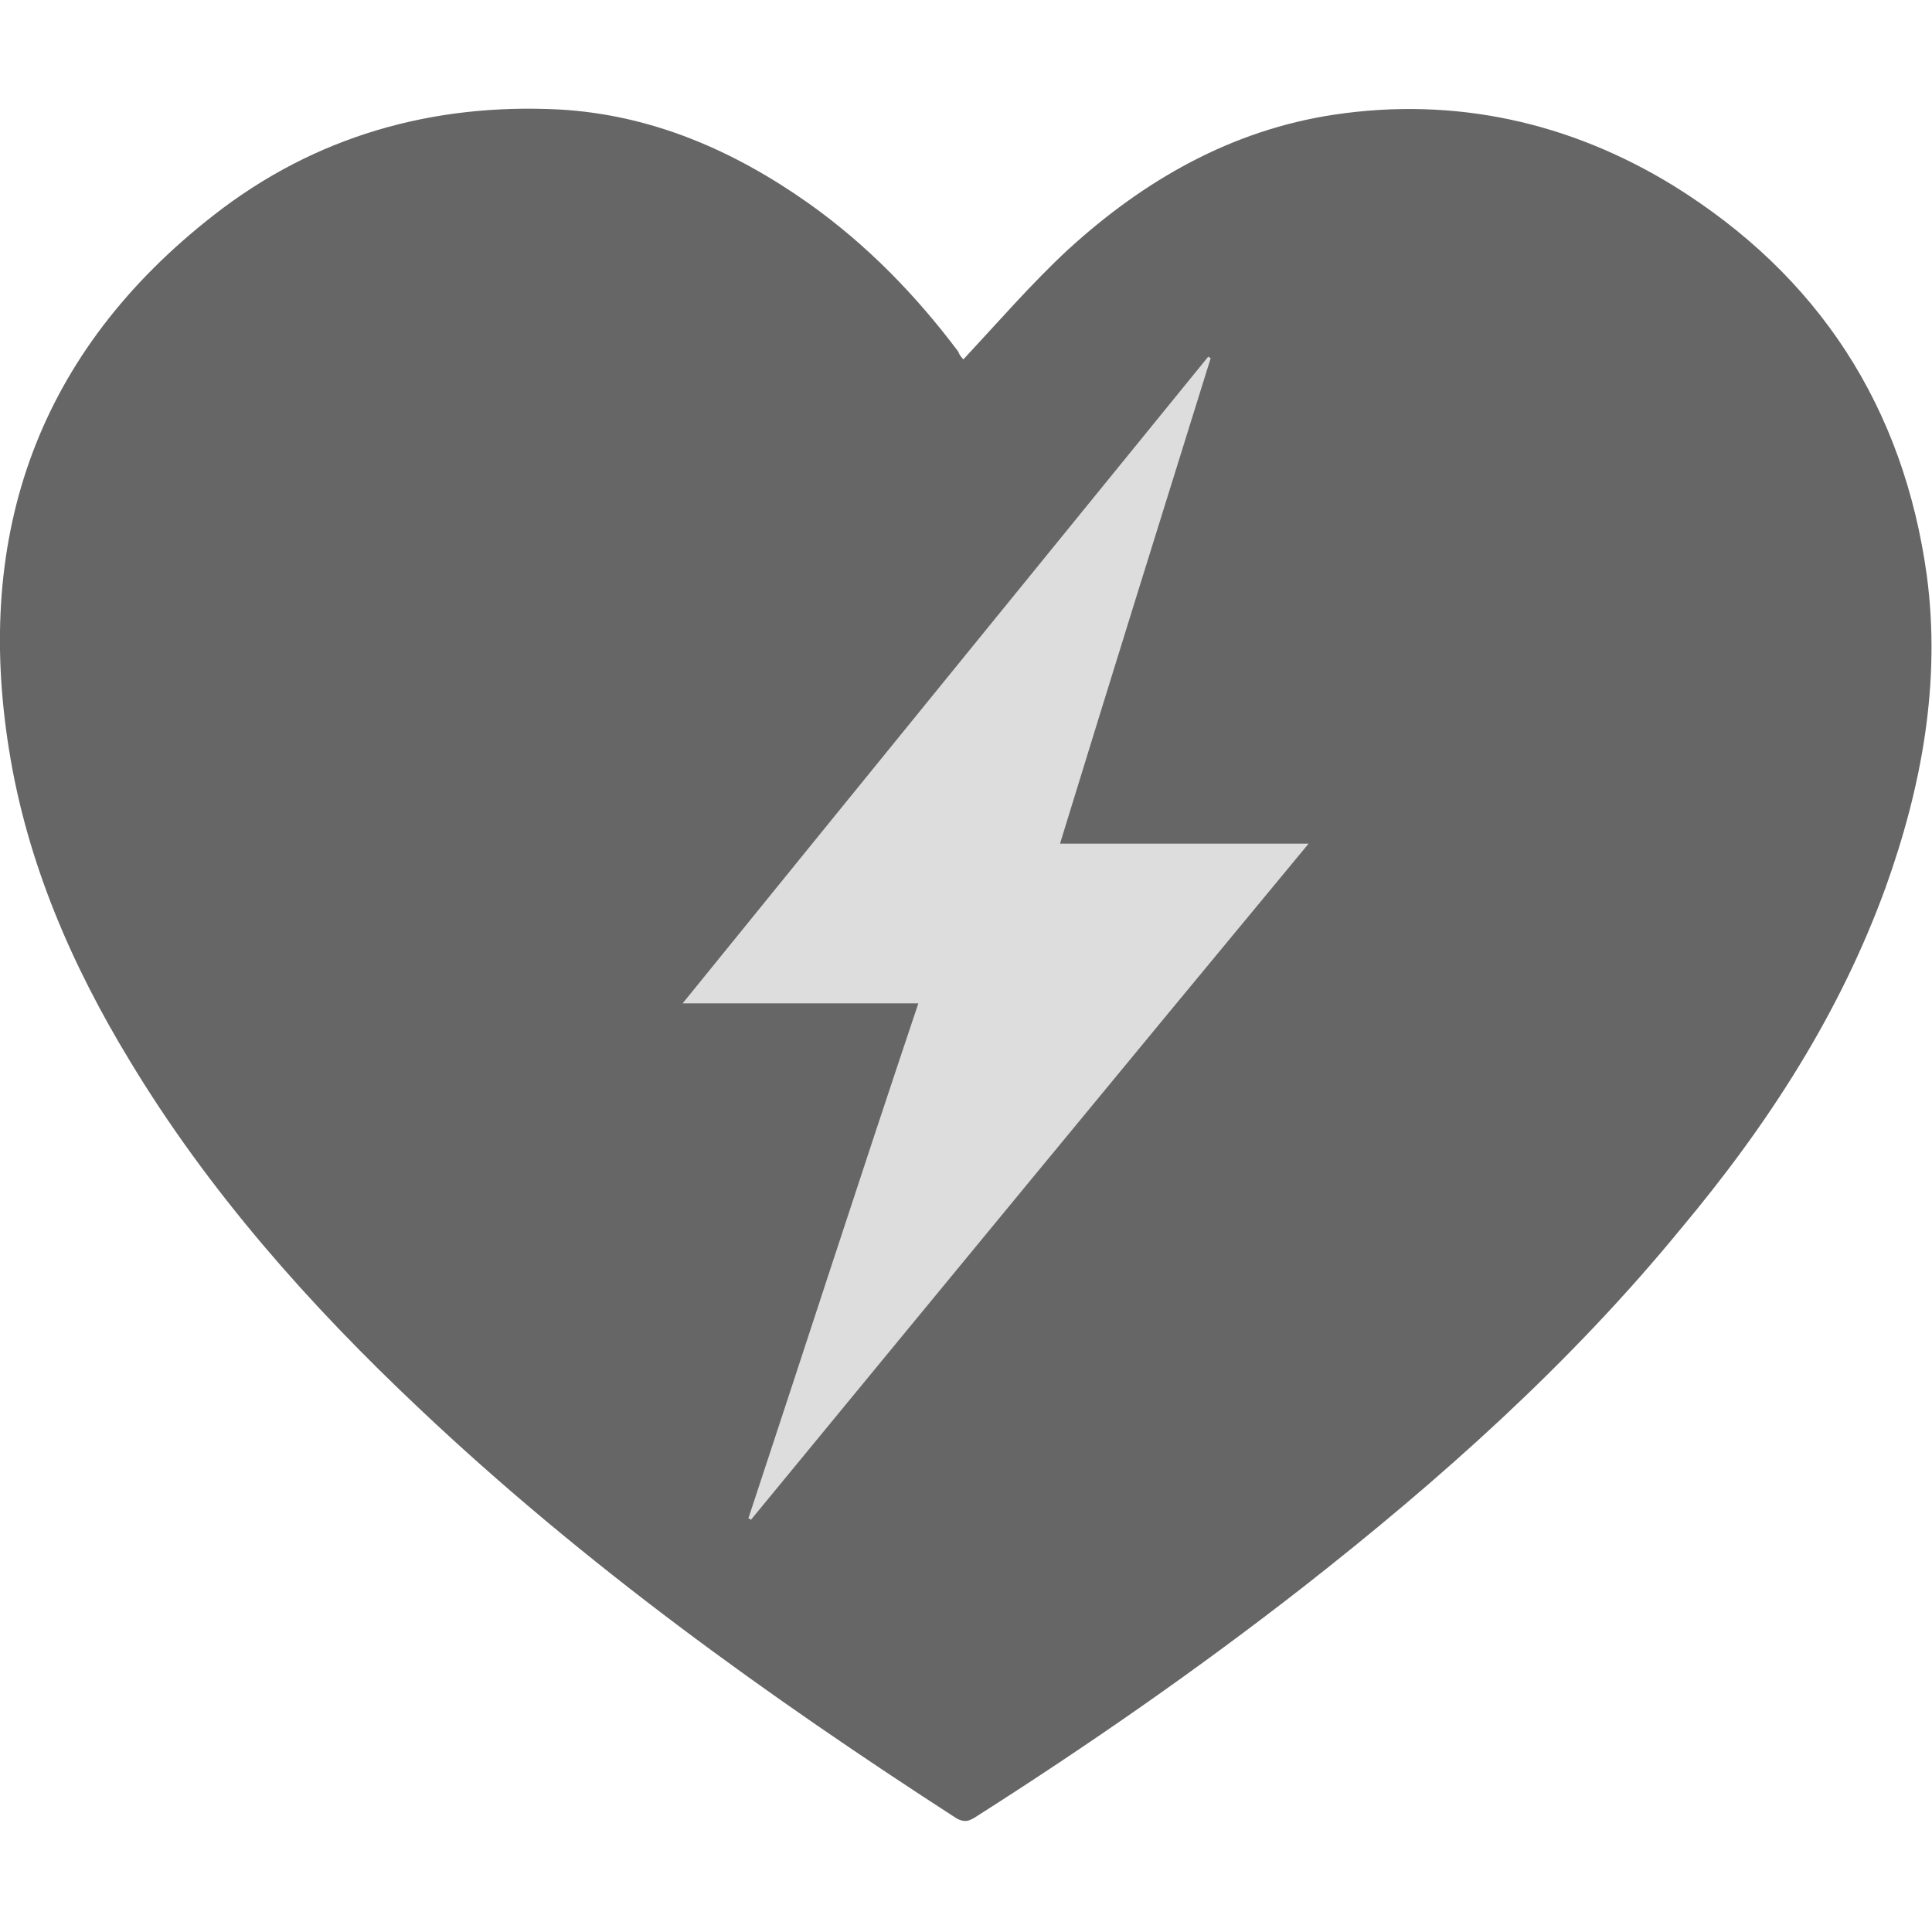
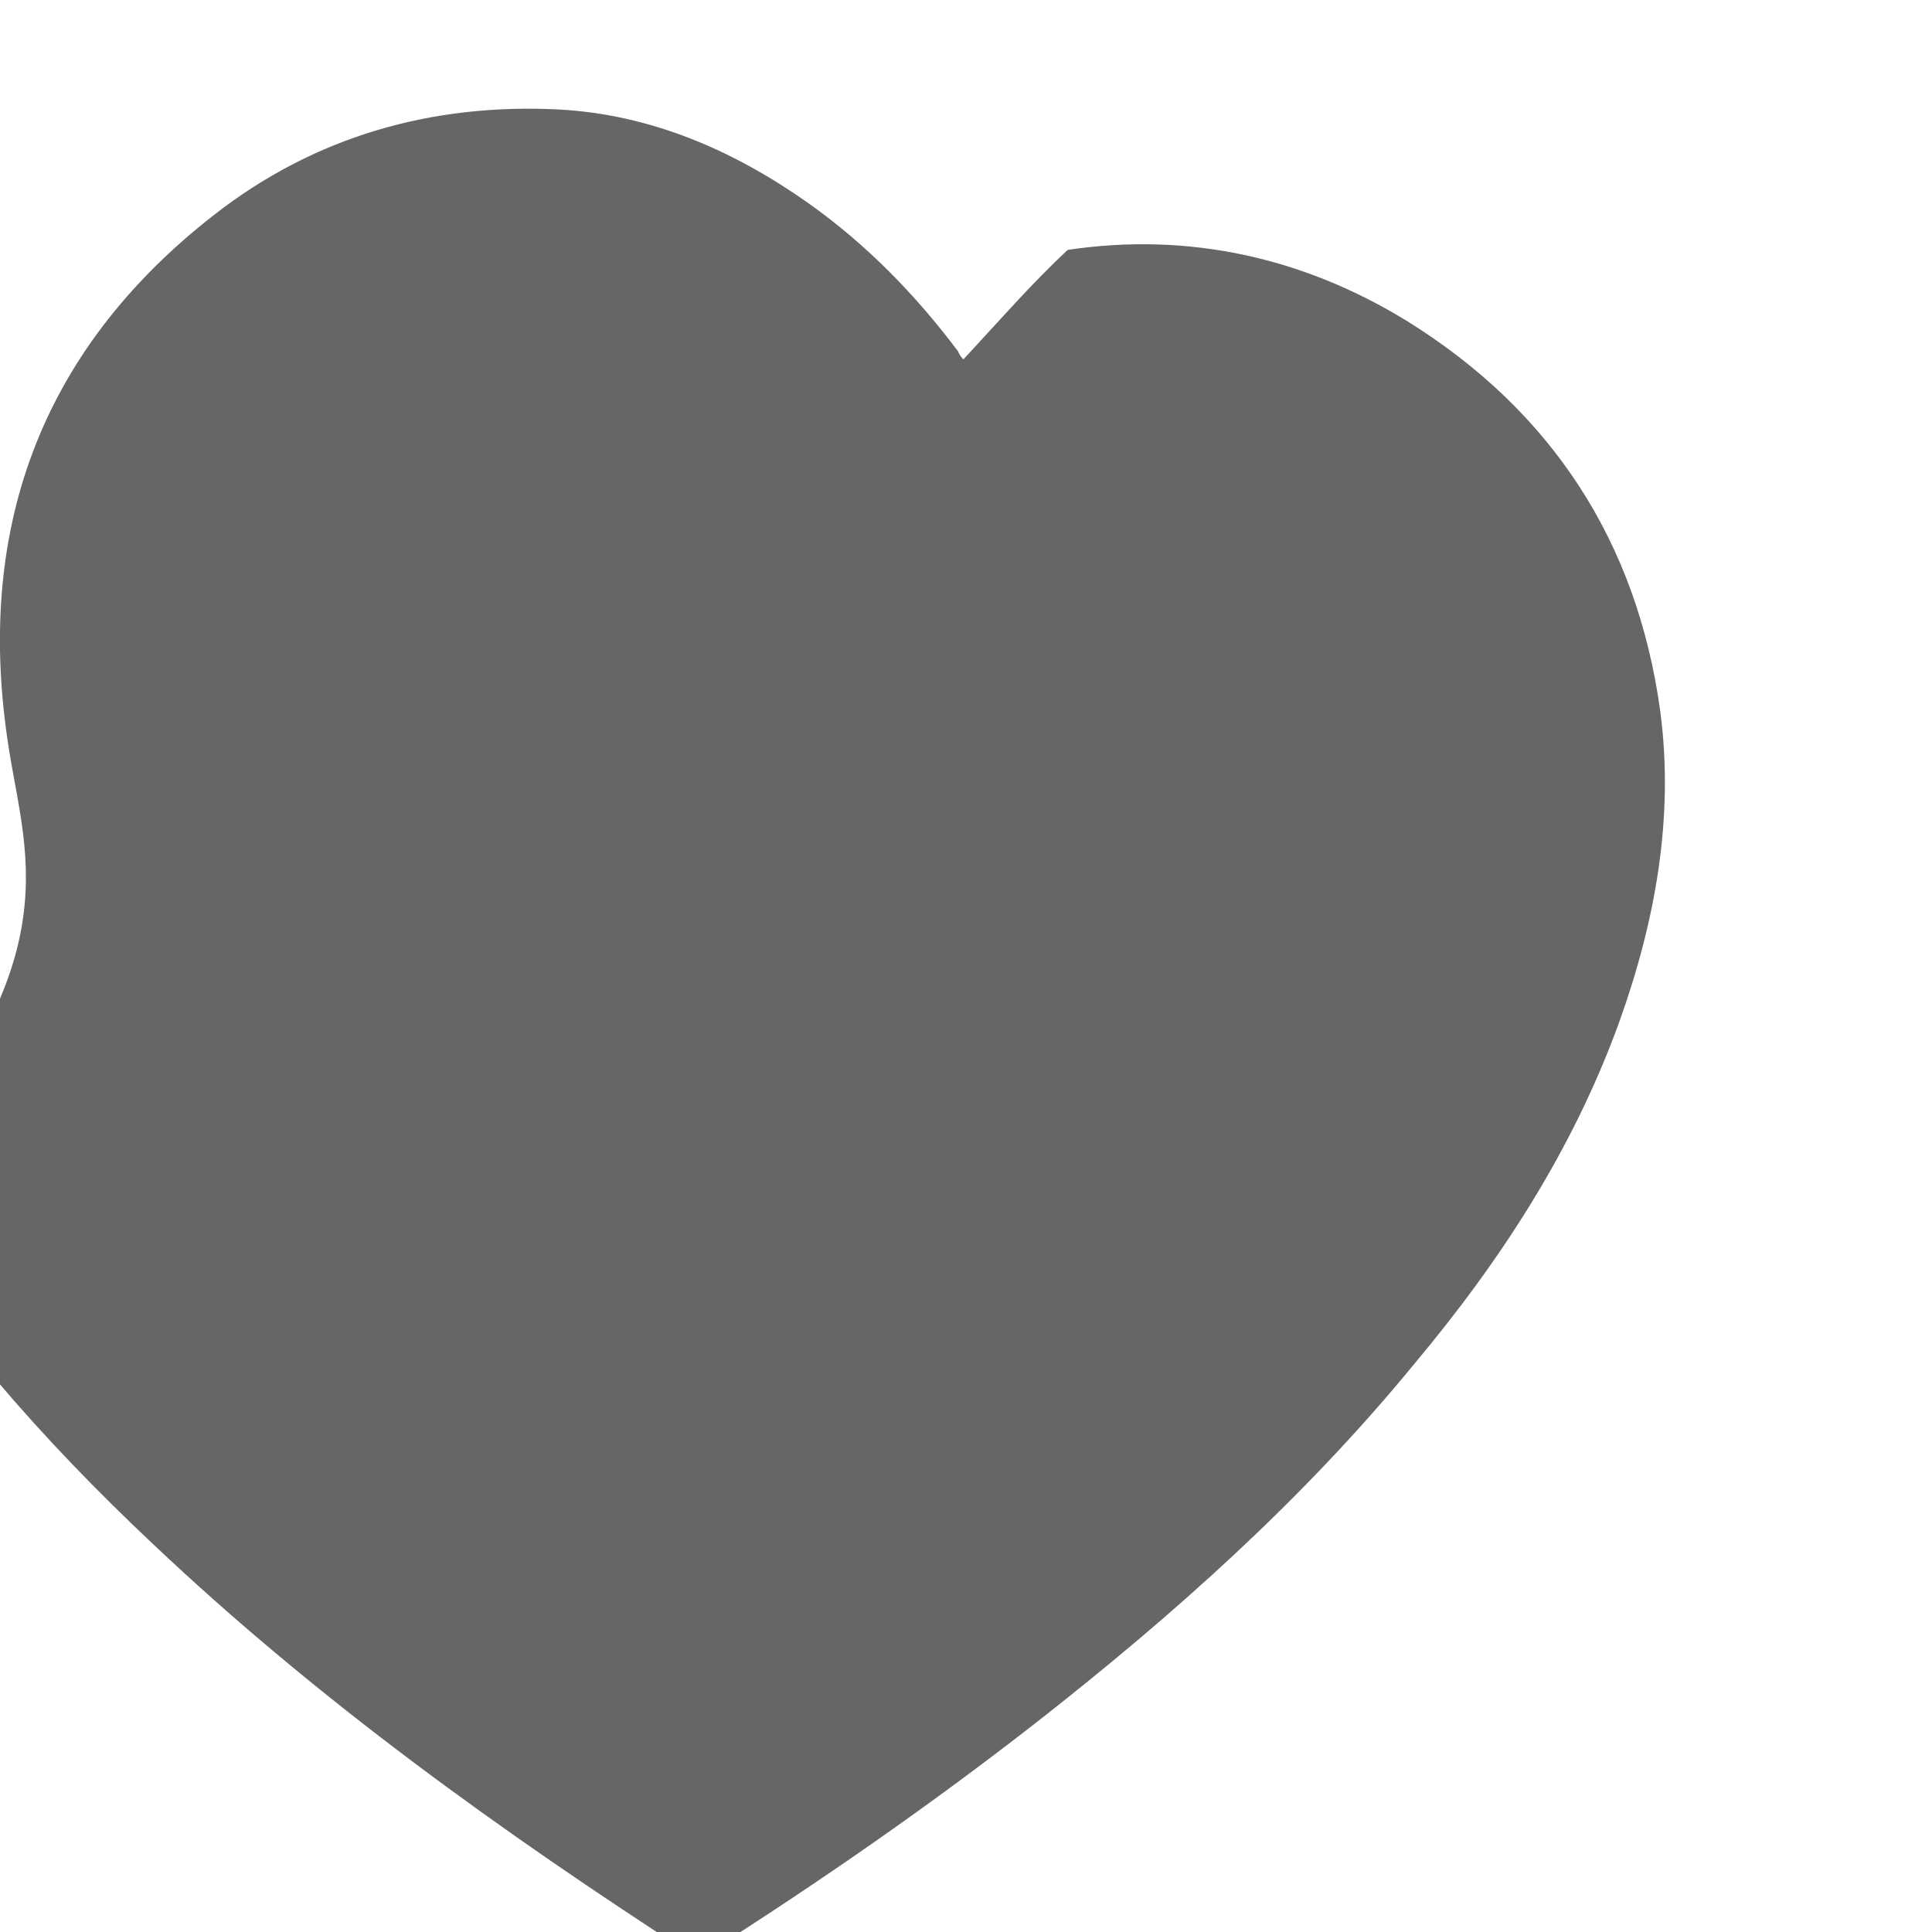
<svg xmlns="http://www.w3.org/2000/svg" version="1.1" id="Livello_1" x="0px" y="0px" viewBox="0 0 150 150" style="enable-background:new 0 0 150 150;" xml:space="preserve">
  <style type="text/css">
	.st0{fill:#666666;}
	.st1{fill:#DDDDDD;}
</style>
  <g>
-     <path class="st0" d="M74.8,27.9c2.7-2.9,5.3-5.9,8.1-8.5c5.9-5.4,12.7-9.3,20.7-10.5c9.4-1.4,18.3,0.6,26.3,5.5   c11.3,7,17.9,17.2,19.7,30.3c1.1,8.3-0.4,16.4-3.2,24.2c-3.6,9.9-9.2,18.5-15.9,26.5c-8.6,10.5-18.7,19.5-29.3,27.8   c-8.2,6.4-16.7,12.3-25.5,17.9c-0.5,0.3-0.8,0.4-1.4,0.1c-14.7-9.5-28.9-19.7-41.7-31.8c-8.6-8.1-16.4-16.9-22.5-27   C5.6,75,2.1,67,0.7,58.2C-2,41.4,3,27.3,16.6,16.7c7.8-6.1,16.9-8.7,26.8-8.2c7.2,0.4,13.6,3.2,19.4,7.3c4.5,3.2,8.3,7.1,11.6,11.5   C74.5,27.6,74.7,27.8,74.8,27.9z" />
-     <path class="st1" d="M58.1,117.9c4.4-13.3,8.7-26.6,13.2-40c-6.1,0-12,0-18.3,0c13.7-16.9,27.3-33.6,40.8-50.2   c0.1,0,0.1,0.1,0.2,0.1c-3.9,12.5-7.8,25-11.7,37.7c6.5,0,12.8,0,19.3,0C87.1,83,72.7,100.5,58.3,118   C58.2,117.9,58.2,117.9,58.1,117.9z" />
+     <path class="st0" d="M74.8,27.9c2.7-2.9,5.3-5.9,8.1-8.5c9.4-1.4,18.3,0.6,26.3,5.5   c11.3,7,17.9,17.2,19.7,30.3c1.1,8.3-0.4,16.4-3.2,24.2c-3.6,9.9-9.2,18.5-15.9,26.5c-8.6,10.5-18.7,19.5-29.3,27.8   c-8.2,6.4-16.7,12.3-25.5,17.9c-0.5,0.3-0.8,0.4-1.4,0.1c-14.7-9.5-28.9-19.7-41.7-31.8c-8.6-8.1-16.4-16.9-22.5-27   C5.6,75,2.1,67,0.7,58.2C-2,41.4,3,27.3,16.6,16.7c7.8-6.1,16.9-8.7,26.8-8.2c7.2,0.4,13.6,3.2,19.4,7.3c4.5,3.2,8.3,7.1,11.6,11.5   C74.5,27.6,74.7,27.8,74.8,27.9z" />
  </g>
</svg>